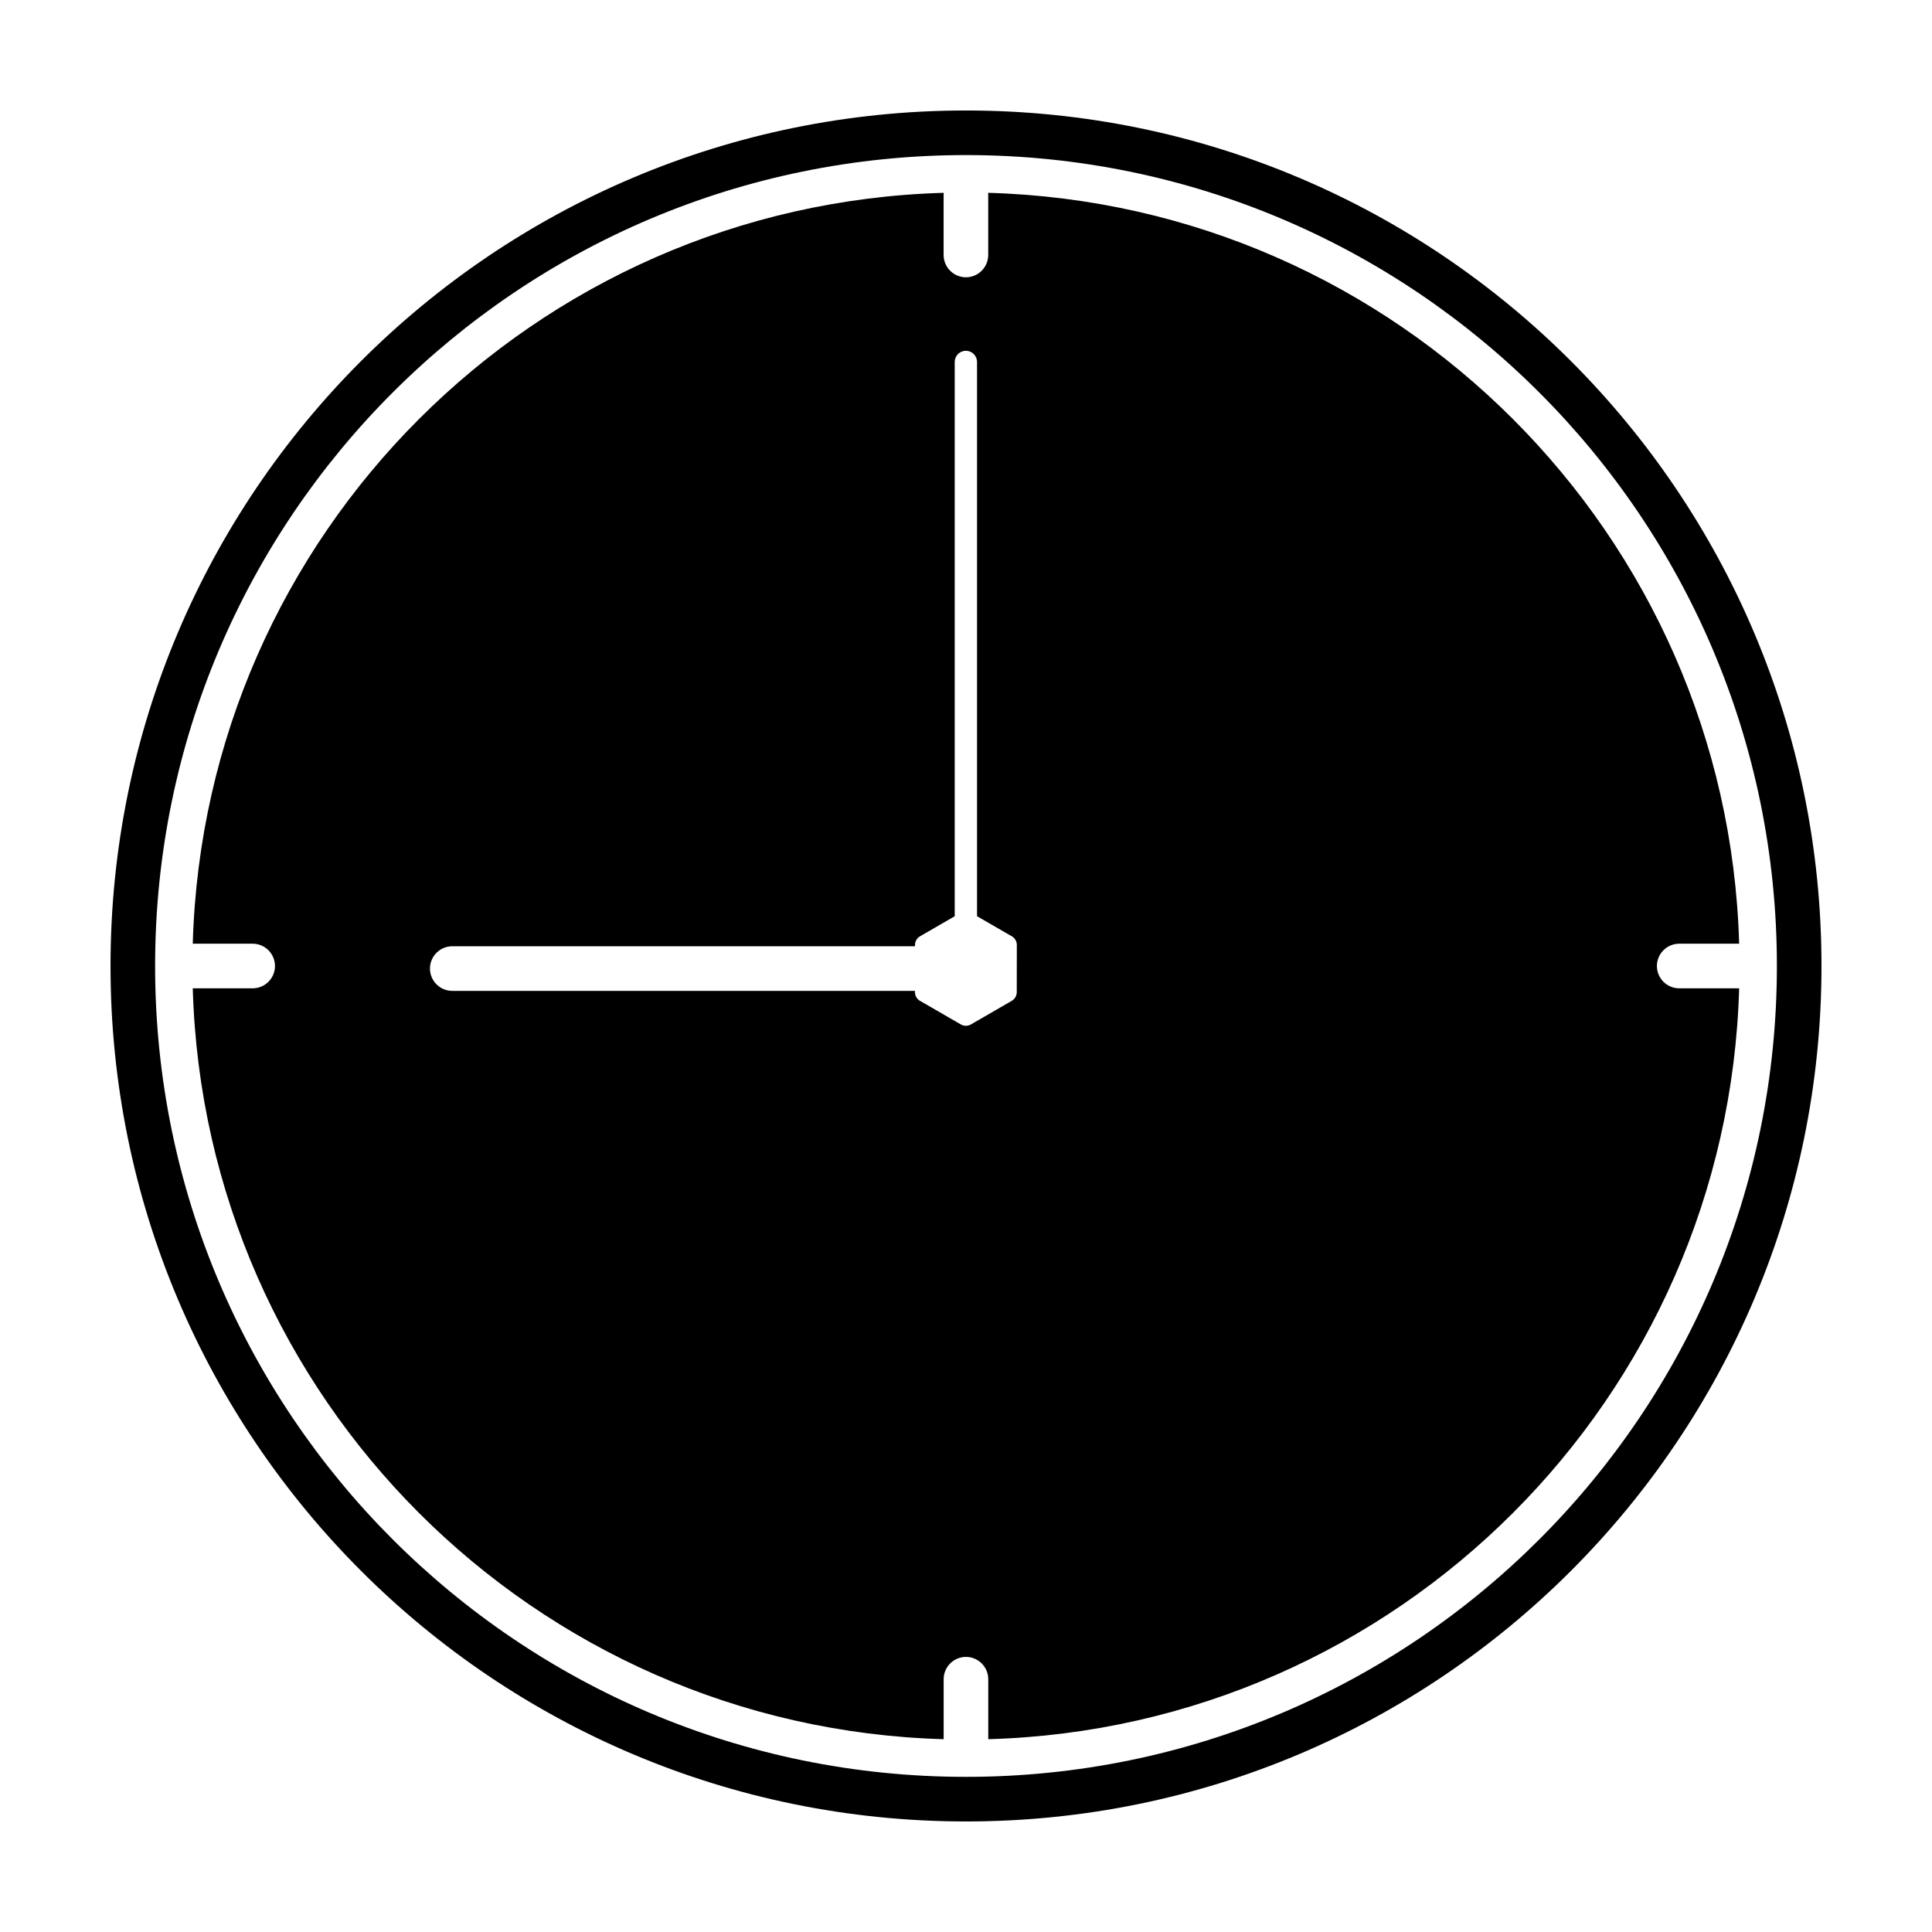
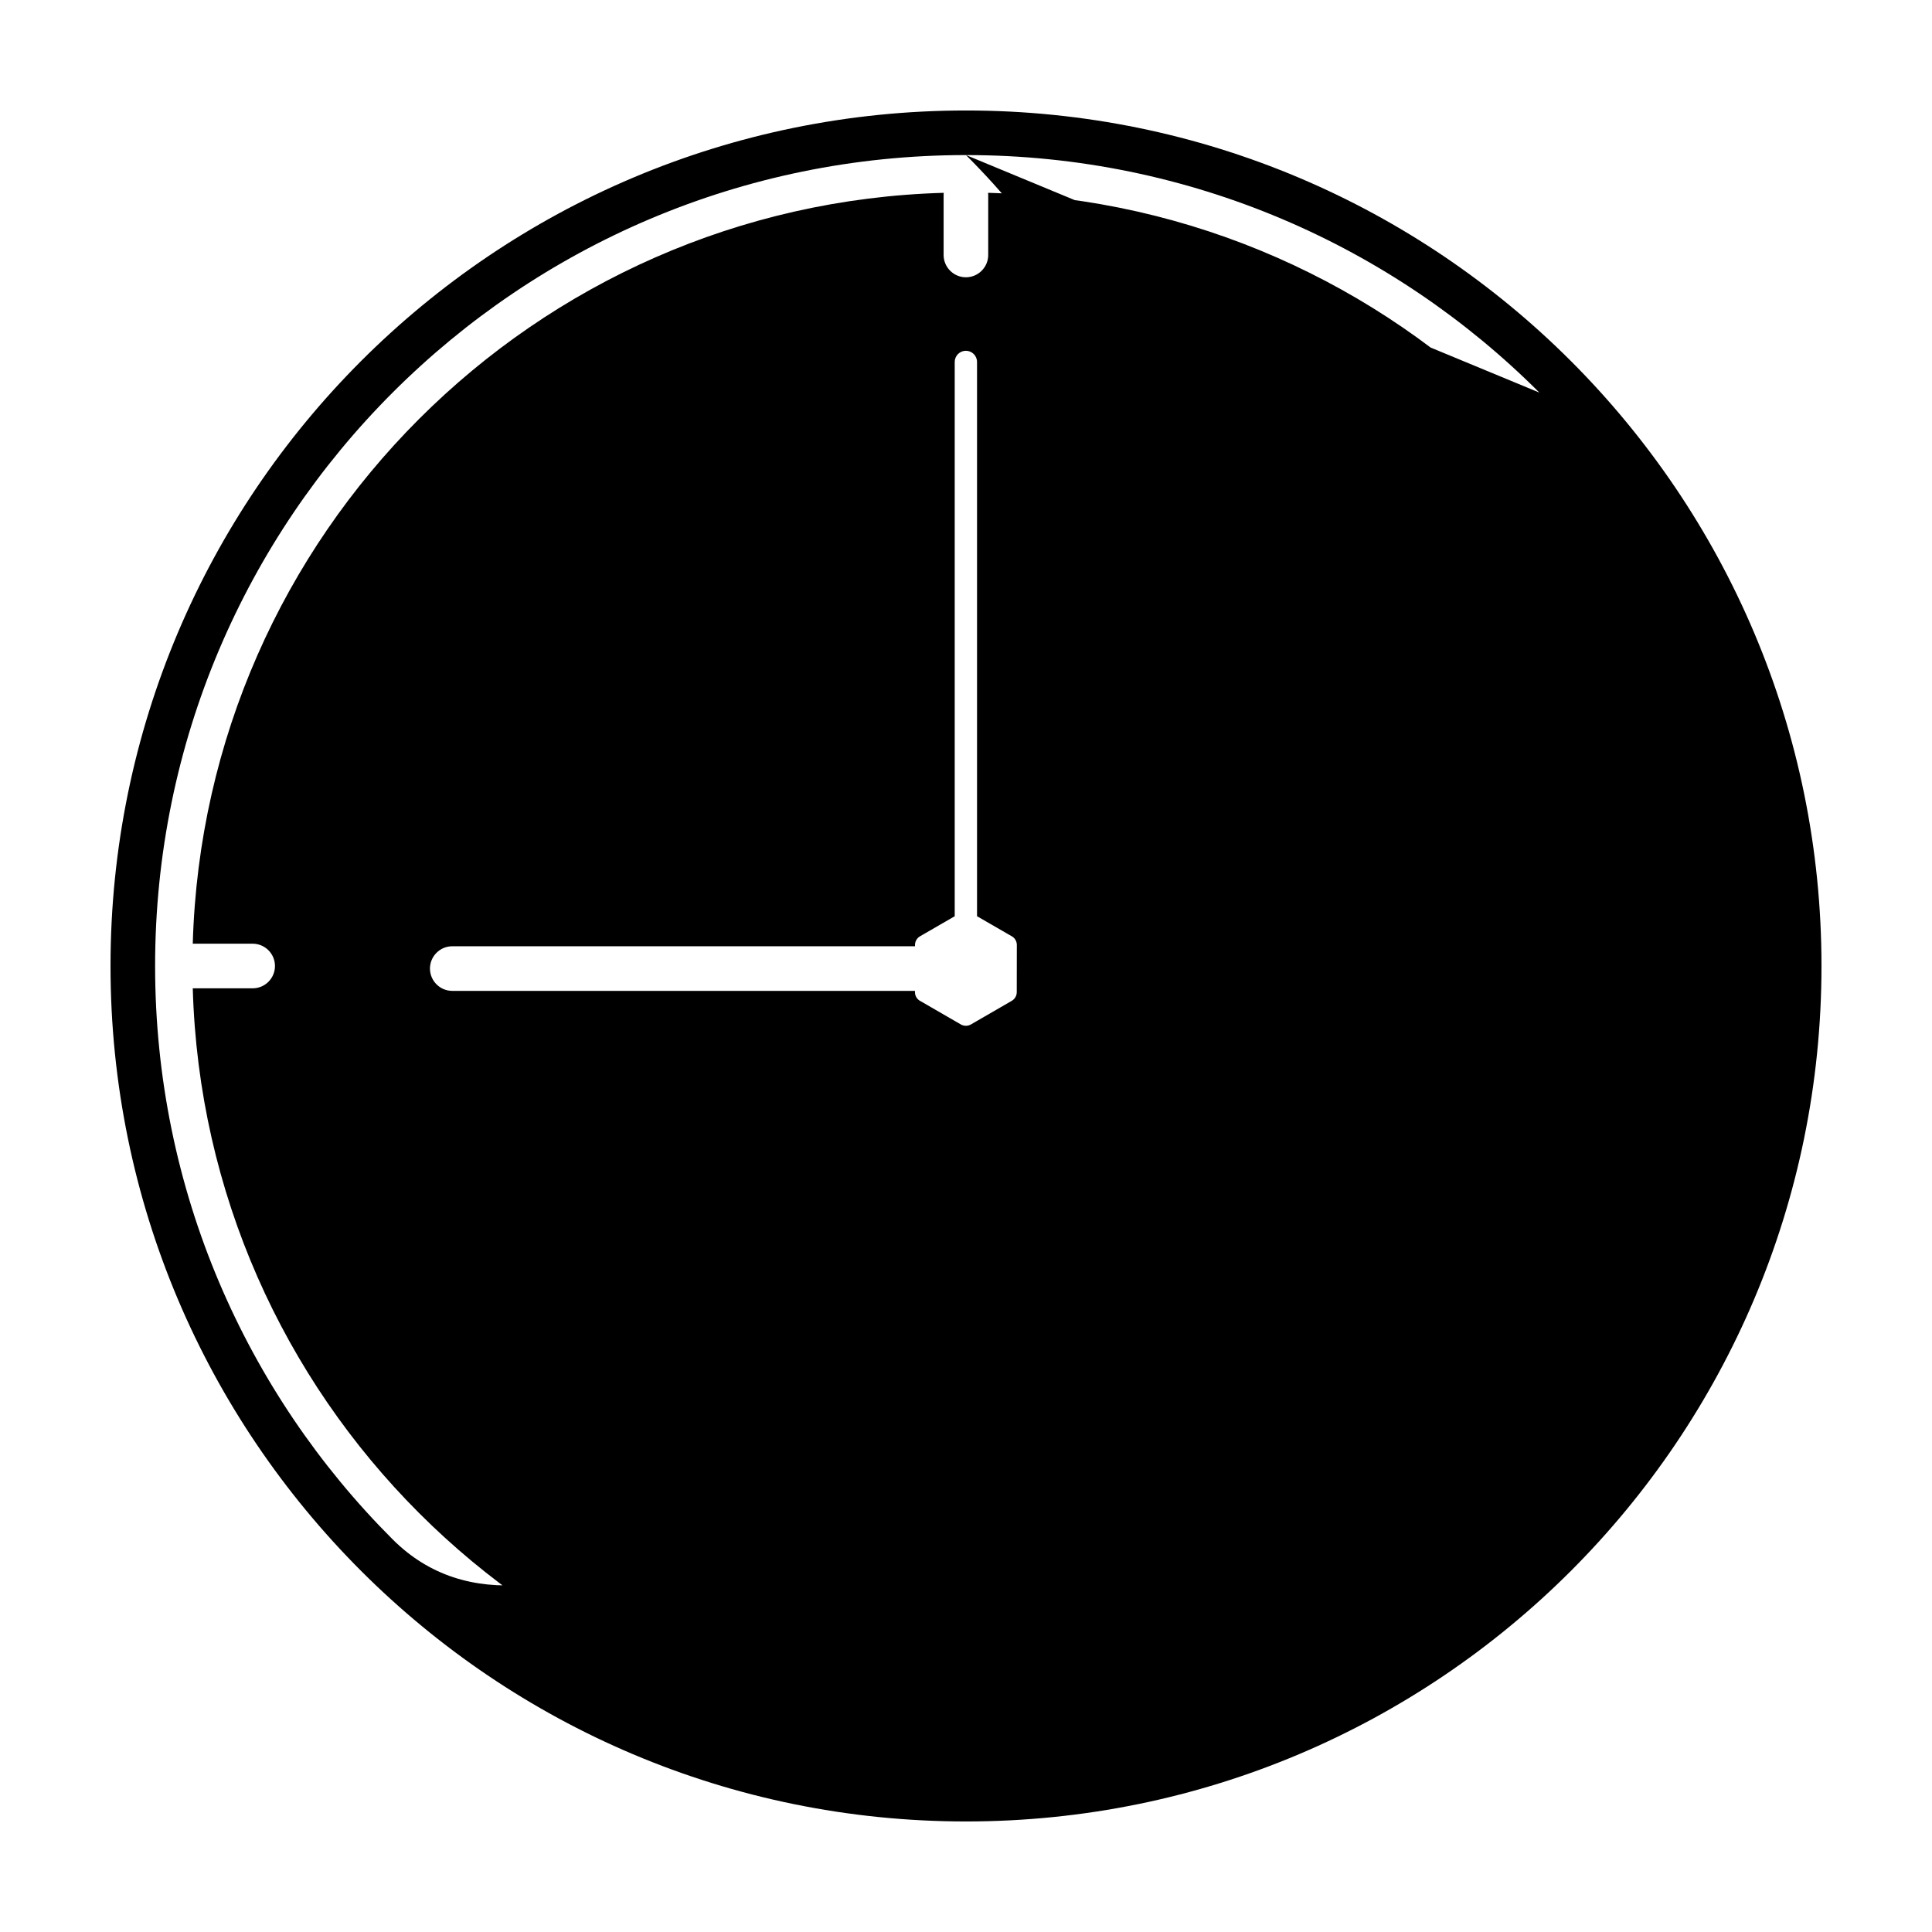
<svg xmlns="http://www.w3.org/2000/svg" fill="#000000" width="800px" height="800px" version="1.1" viewBox="144 144 512 512">
-   <path d="m400 173.28c62.605 0 119.29 25.379 160.31 66.402 41.023 41.027 66.402 97.707 66.402 160.31 0 62.605-25.379 119.29-66.402 160.31-41.027 41.023-97.707 66.402-160.31 66.402s-119.29-25.379-160.31-66.402c-41.023-41.027-66.402-97.707-66.402-160.31 0-62.605 25.379-119.29 66.402-160.31 41.027-41.023 97.707-66.402 160.31-66.402zm-2.988 213.53-9.199 5.32c-0.844 0.488-1.328 1.379-1.328 2.289v0.352h-122.63c-3.254 0-5.91 2.648-5.91 5.91 0 3.254 2.652 5.91 5.91 5.91h122.62v0.344c0 1.07 0.637 1.992 1.543 2.414l10.621 6.141c0.852 0.492 1.875 0.457 2.664 0l10.828-6.262c0.84-0.488 1.32-1.379 1.32-2.297l0.02-12.516c0-1.066-0.637-1.988-1.543-2.41l-9.004-5.199v-146.89c0-1.629-1.32-2.957-2.957-2.957-1.629 0-2.957 1.328-2.957 2.957v146.89zm8.867-191.71c54.273 1.527 103.27 24.152 139.06 59.953 35.793 35.785 58.418 84.773 59.953 139.04h-15.883c-3.262 0-5.91 2.652-5.91 5.91 0 3.254 2.648 5.91 5.91 5.91h15.883c-1.535 54.262-24.16 103.25-59.953 139.04-35.785 35.793-84.773 58.418-139.04 59.953v-15.898c0-3.254-2.652-5.91-5.91-5.91-3.254 0-5.91 2.652-5.91 5.91v15.898c-54.262-1.535-103.25-24.16-139.04-59.953-35.793-35.785-58.418-84.773-59.953-139.04h15.875c3.262 0 5.91-2.652 5.91-5.91 0-3.254-2.648-5.91-5.91-5.91h-15.875c1.535-54.262 24.16-103.25 59.953-139.04 35.793-35.797 84.789-58.422 139.06-59.953l-0.031 0.566v15.906c0 3.254 2.652 5.91 5.91 5.91 3.254 0 5.91-2.652 5.91-5.91v-15.906l-0.031-0.566zm146.07 52.941c-38.883-38.887-92.613-62.945-151.95-62.945s-113.07 24.059-151.95 62.945c-38.887 38.883-62.945 92.613-62.945 151.95s24.059 113.07 62.945 151.95c38.883 38.887 92.613 62.945 151.95 62.945s113.07-24.059 151.95-62.945c38.887-38.883 62.945-92.613 62.945-151.95s-24.059-113.07-62.945-151.95z" />
+   <path d="m400 173.28c62.605 0 119.29 25.379 160.31 66.402 41.023 41.027 66.402 97.707 66.402 160.31 0 62.605-25.379 119.29-66.402 160.31-41.027 41.023-97.707 66.402-160.31 66.402s-119.29-25.379-160.31-66.402c-41.023-41.027-66.402-97.707-66.402-160.31 0-62.605 25.379-119.29 66.402-160.31 41.027-41.023 97.707-66.402 160.31-66.402zm-2.988 213.53-9.199 5.32c-0.844 0.488-1.328 1.379-1.328 2.289v0.352h-122.63c-3.254 0-5.91 2.648-5.91 5.91 0 3.254 2.652 5.91 5.91 5.91h122.62v0.344c0 1.07 0.637 1.992 1.543 2.414l10.621 6.141c0.852 0.492 1.875 0.457 2.664 0l10.828-6.262c0.84-0.488 1.32-1.379 1.32-2.297l0.02-12.516c0-1.066-0.637-1.988-1.543-2.41l-9.004-5.199v-146.89c0-1.629-1.32-2.957-2.957-2.957-1.629 0-2.957 1.328-2.957 2.957v146.89zm8.867-191.71c54.273 1.527 103.27 24.152 139.06 59.953 35.793 35.785 58.418 84.773 59.953 139.04h-15.883c-3.262 0-5.91 2.652-5.91 5.91 0 3.254 2.648 5.91 5.91 5.91h15.883c-1.535 54.262-24.16 103.25-59.953 139.04-35.785 35.793-84.773 58.418-139.04 59.953v-15.898c0-3.254-2.652-5.91-5.91-5.91-3.254 0-5.91 2.652-5.91 5.91v15.898c-54.262-1.535-103.25-24.16-139.04-59.953-35.793-35.785-58.418-84.773-59.953-139.04h15.875c3.262 0 5.91-2.652 5.91-5.91 0-3.254-2.648-5.91-5.91-5.91h-15.875c1.535-54.262 24.16-103.25 59.953-139.04 35.793-35.797 84.789-58.422 139.06-59.953l-0.031 0.566v15.906c0 3.254 2.652 5.91 5.91 5.91 3.254 0 5.91-2.652 5.91-5.91v-15.906l-0.031-0.566zm146.07 52.941c-38.883-38.887-92.613-62.945-151.95-62.945s-113.07 24.059-151.95 62.945c-38.887 38.883-62.945 92.613-62.945 151.95s24.059 113.07 62.945 151.95s113.07-24.059 151.95-62.945c38.887-38.883 62.945-92.613 62.945-151.95s-24.059-113.07-62.945-151.95z" />
</svg>